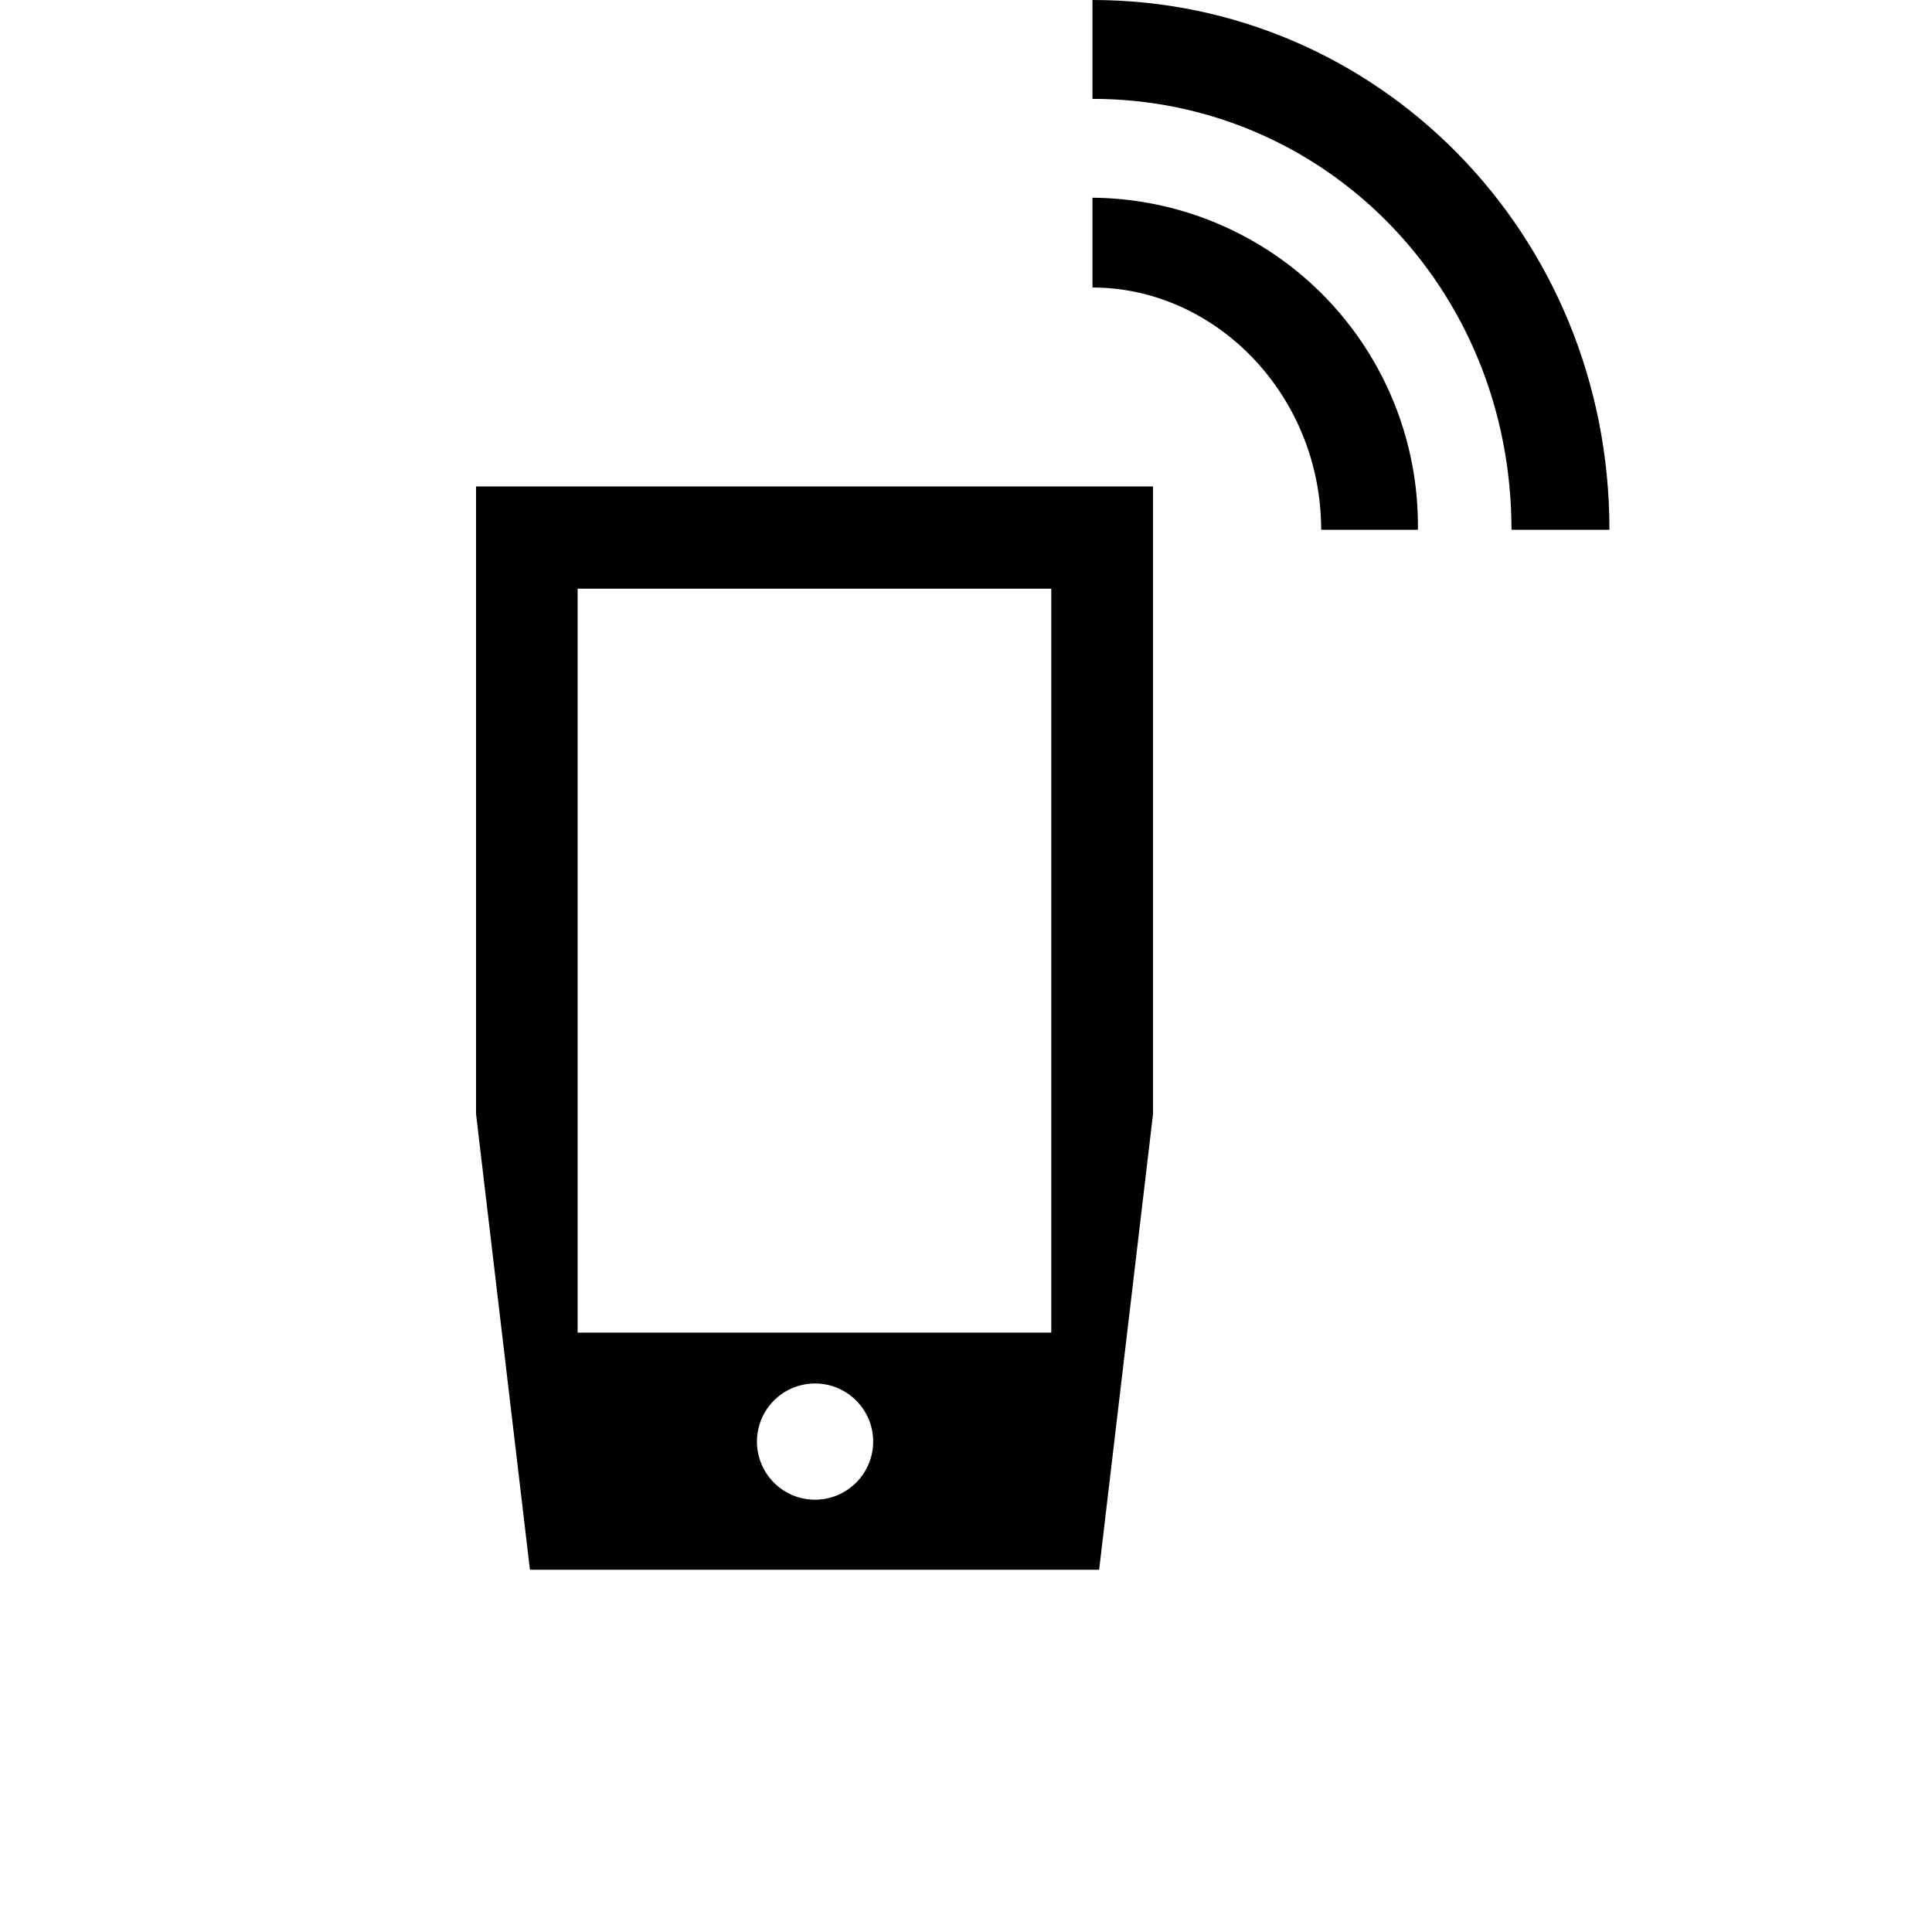
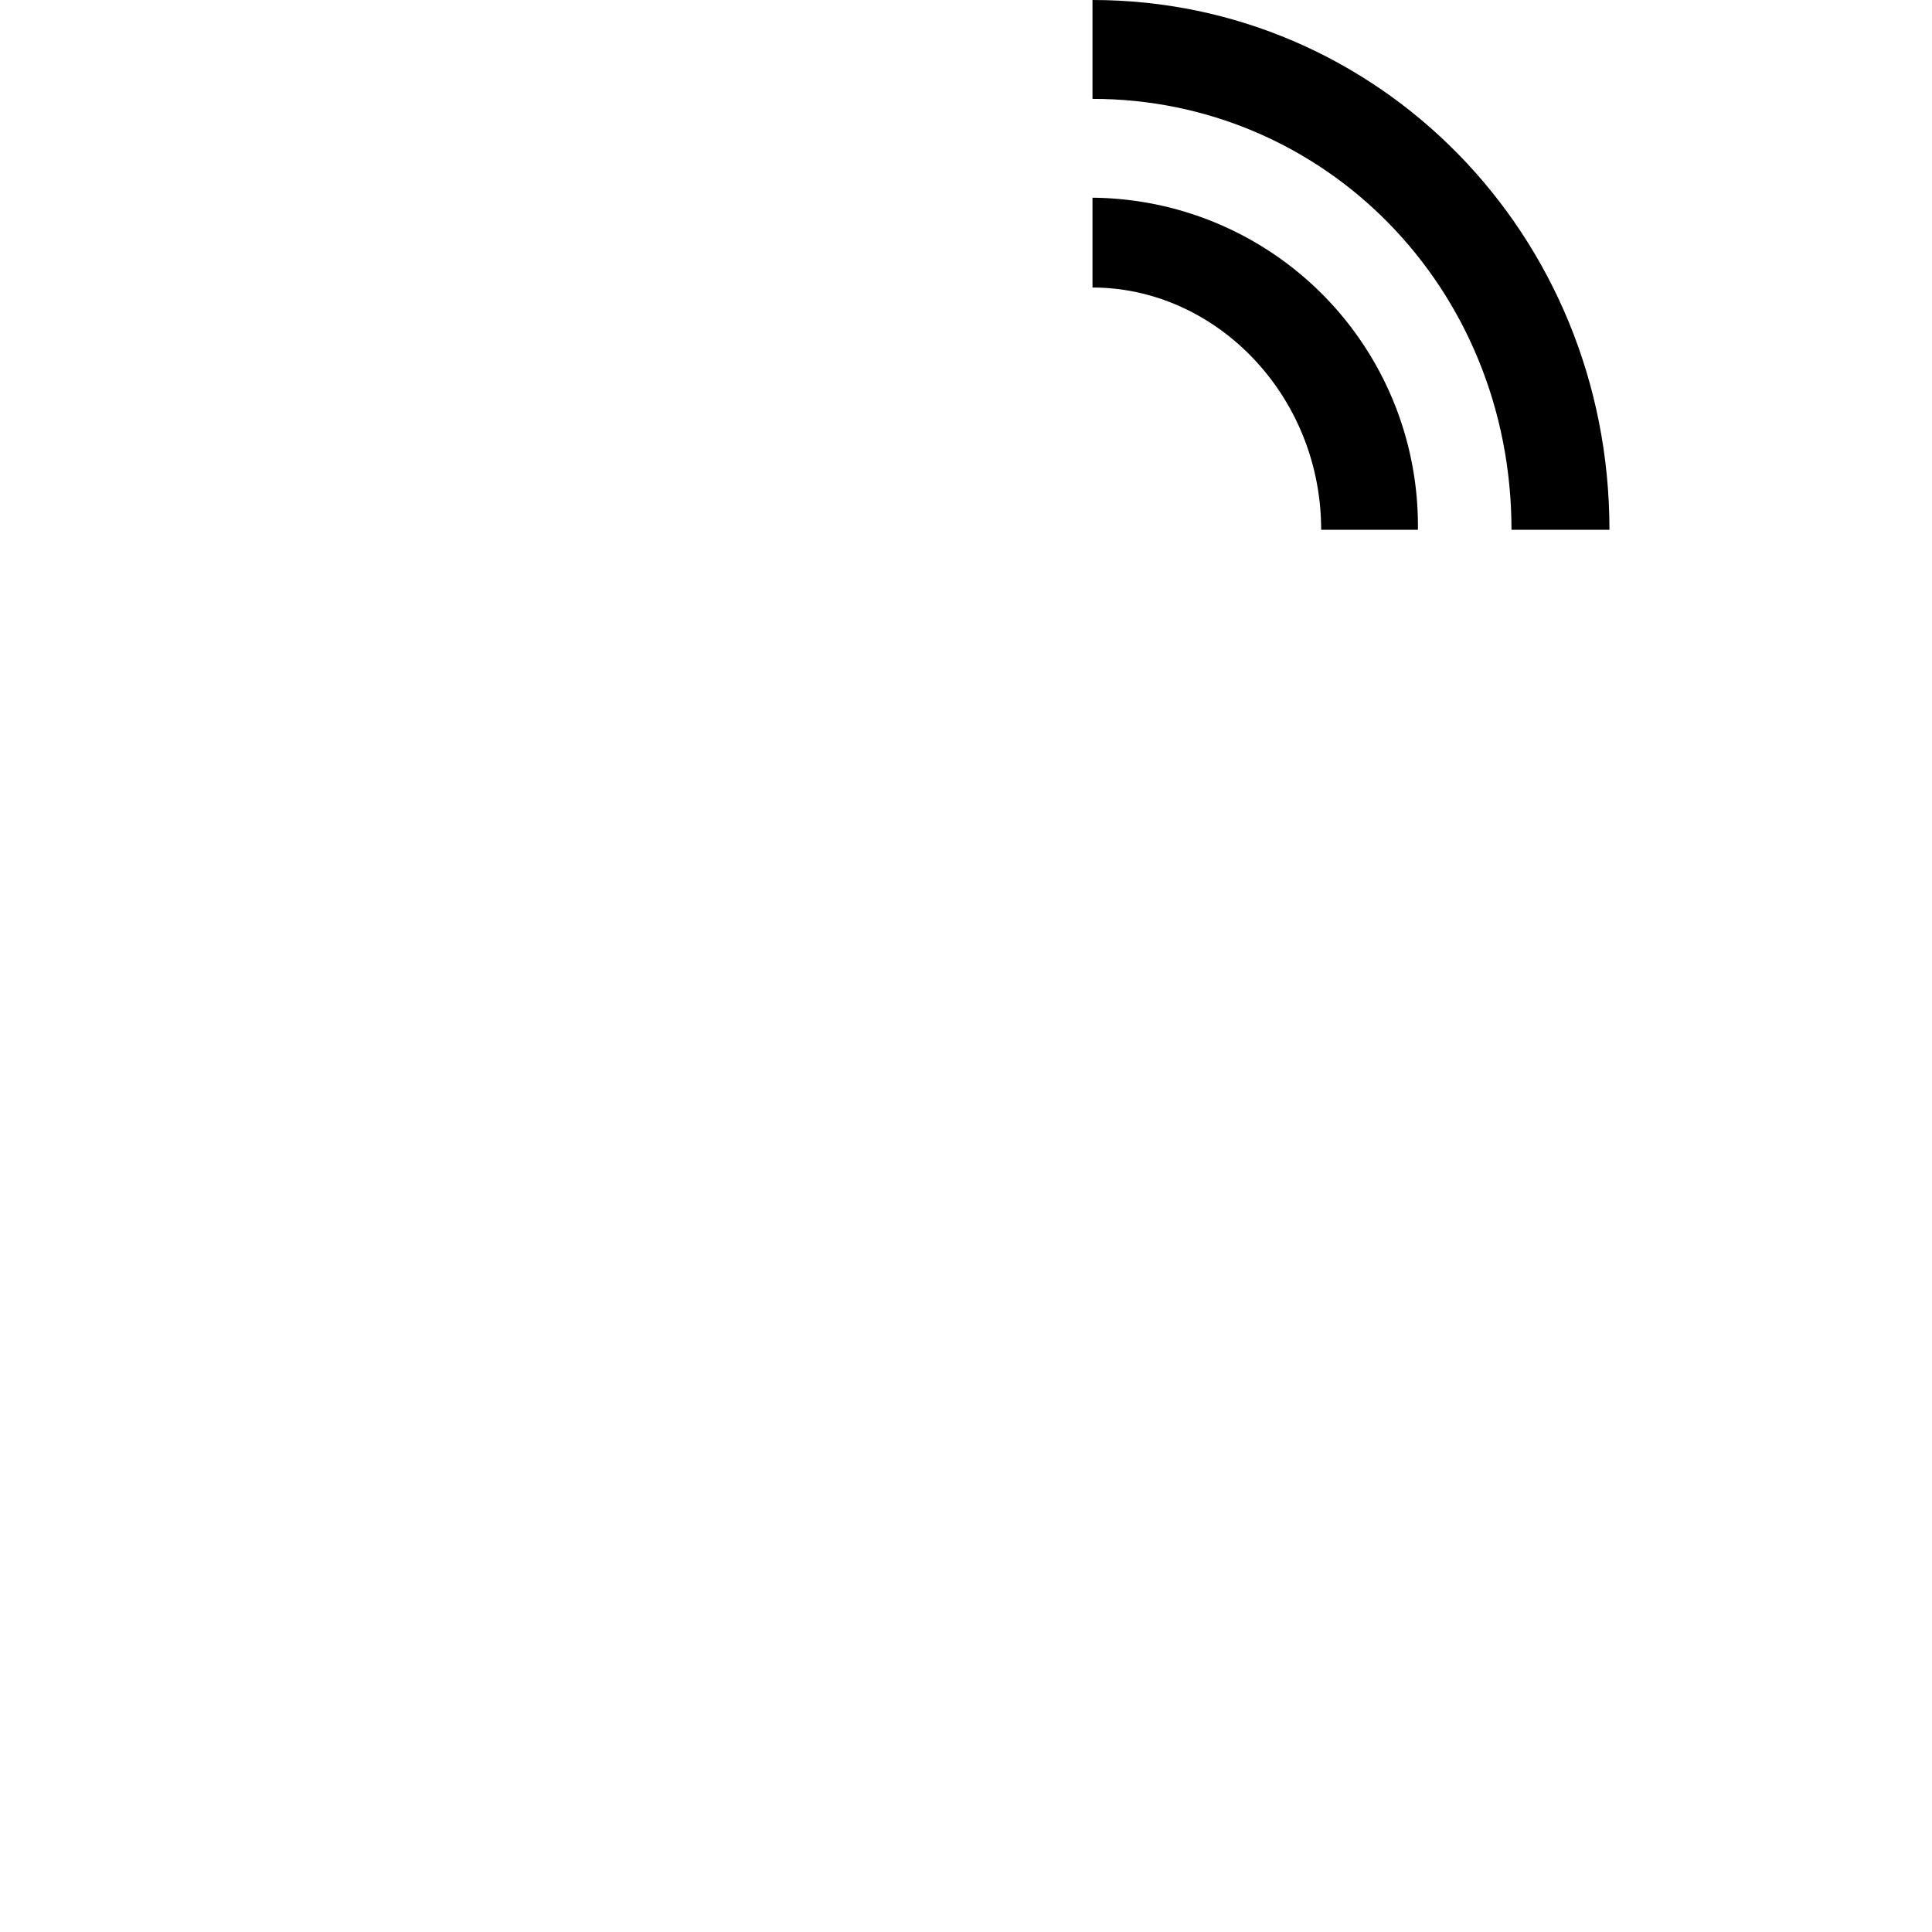
<svg xmlns="http://www.w3.org/2000/svg" id="Layer_1" data-name="Layer 1" viewBox="0 0 128 128">
  <defs>
    <style>.cls-1{fill-rule:evenodd;}</style>
  </defs>
-   <path d="M31.54,32.23V73.81L35.11,104H72.82l3.57-30.19V32.23ZM54,99.36a3.85,3.85,0,1,1,3.85-3.86A3.86,3.86,0,0,1,54,99.36M69.65,88.29H38.27V39H69.65Z" />
  <path class="cls-1" d="M72.38,13.11h0v5.94c8.16,0,15.15,7.13,15.15,16.05h6.41a21.73,21.73,0,0,0-21.56-22" />
  <path class="cls-1" d="M72.38,0h0V6.55c15.35,0,27.76,12.49,27.76,28.55h6.49C106.63,15.47,91.27,0,72.38,0" />
</svg>